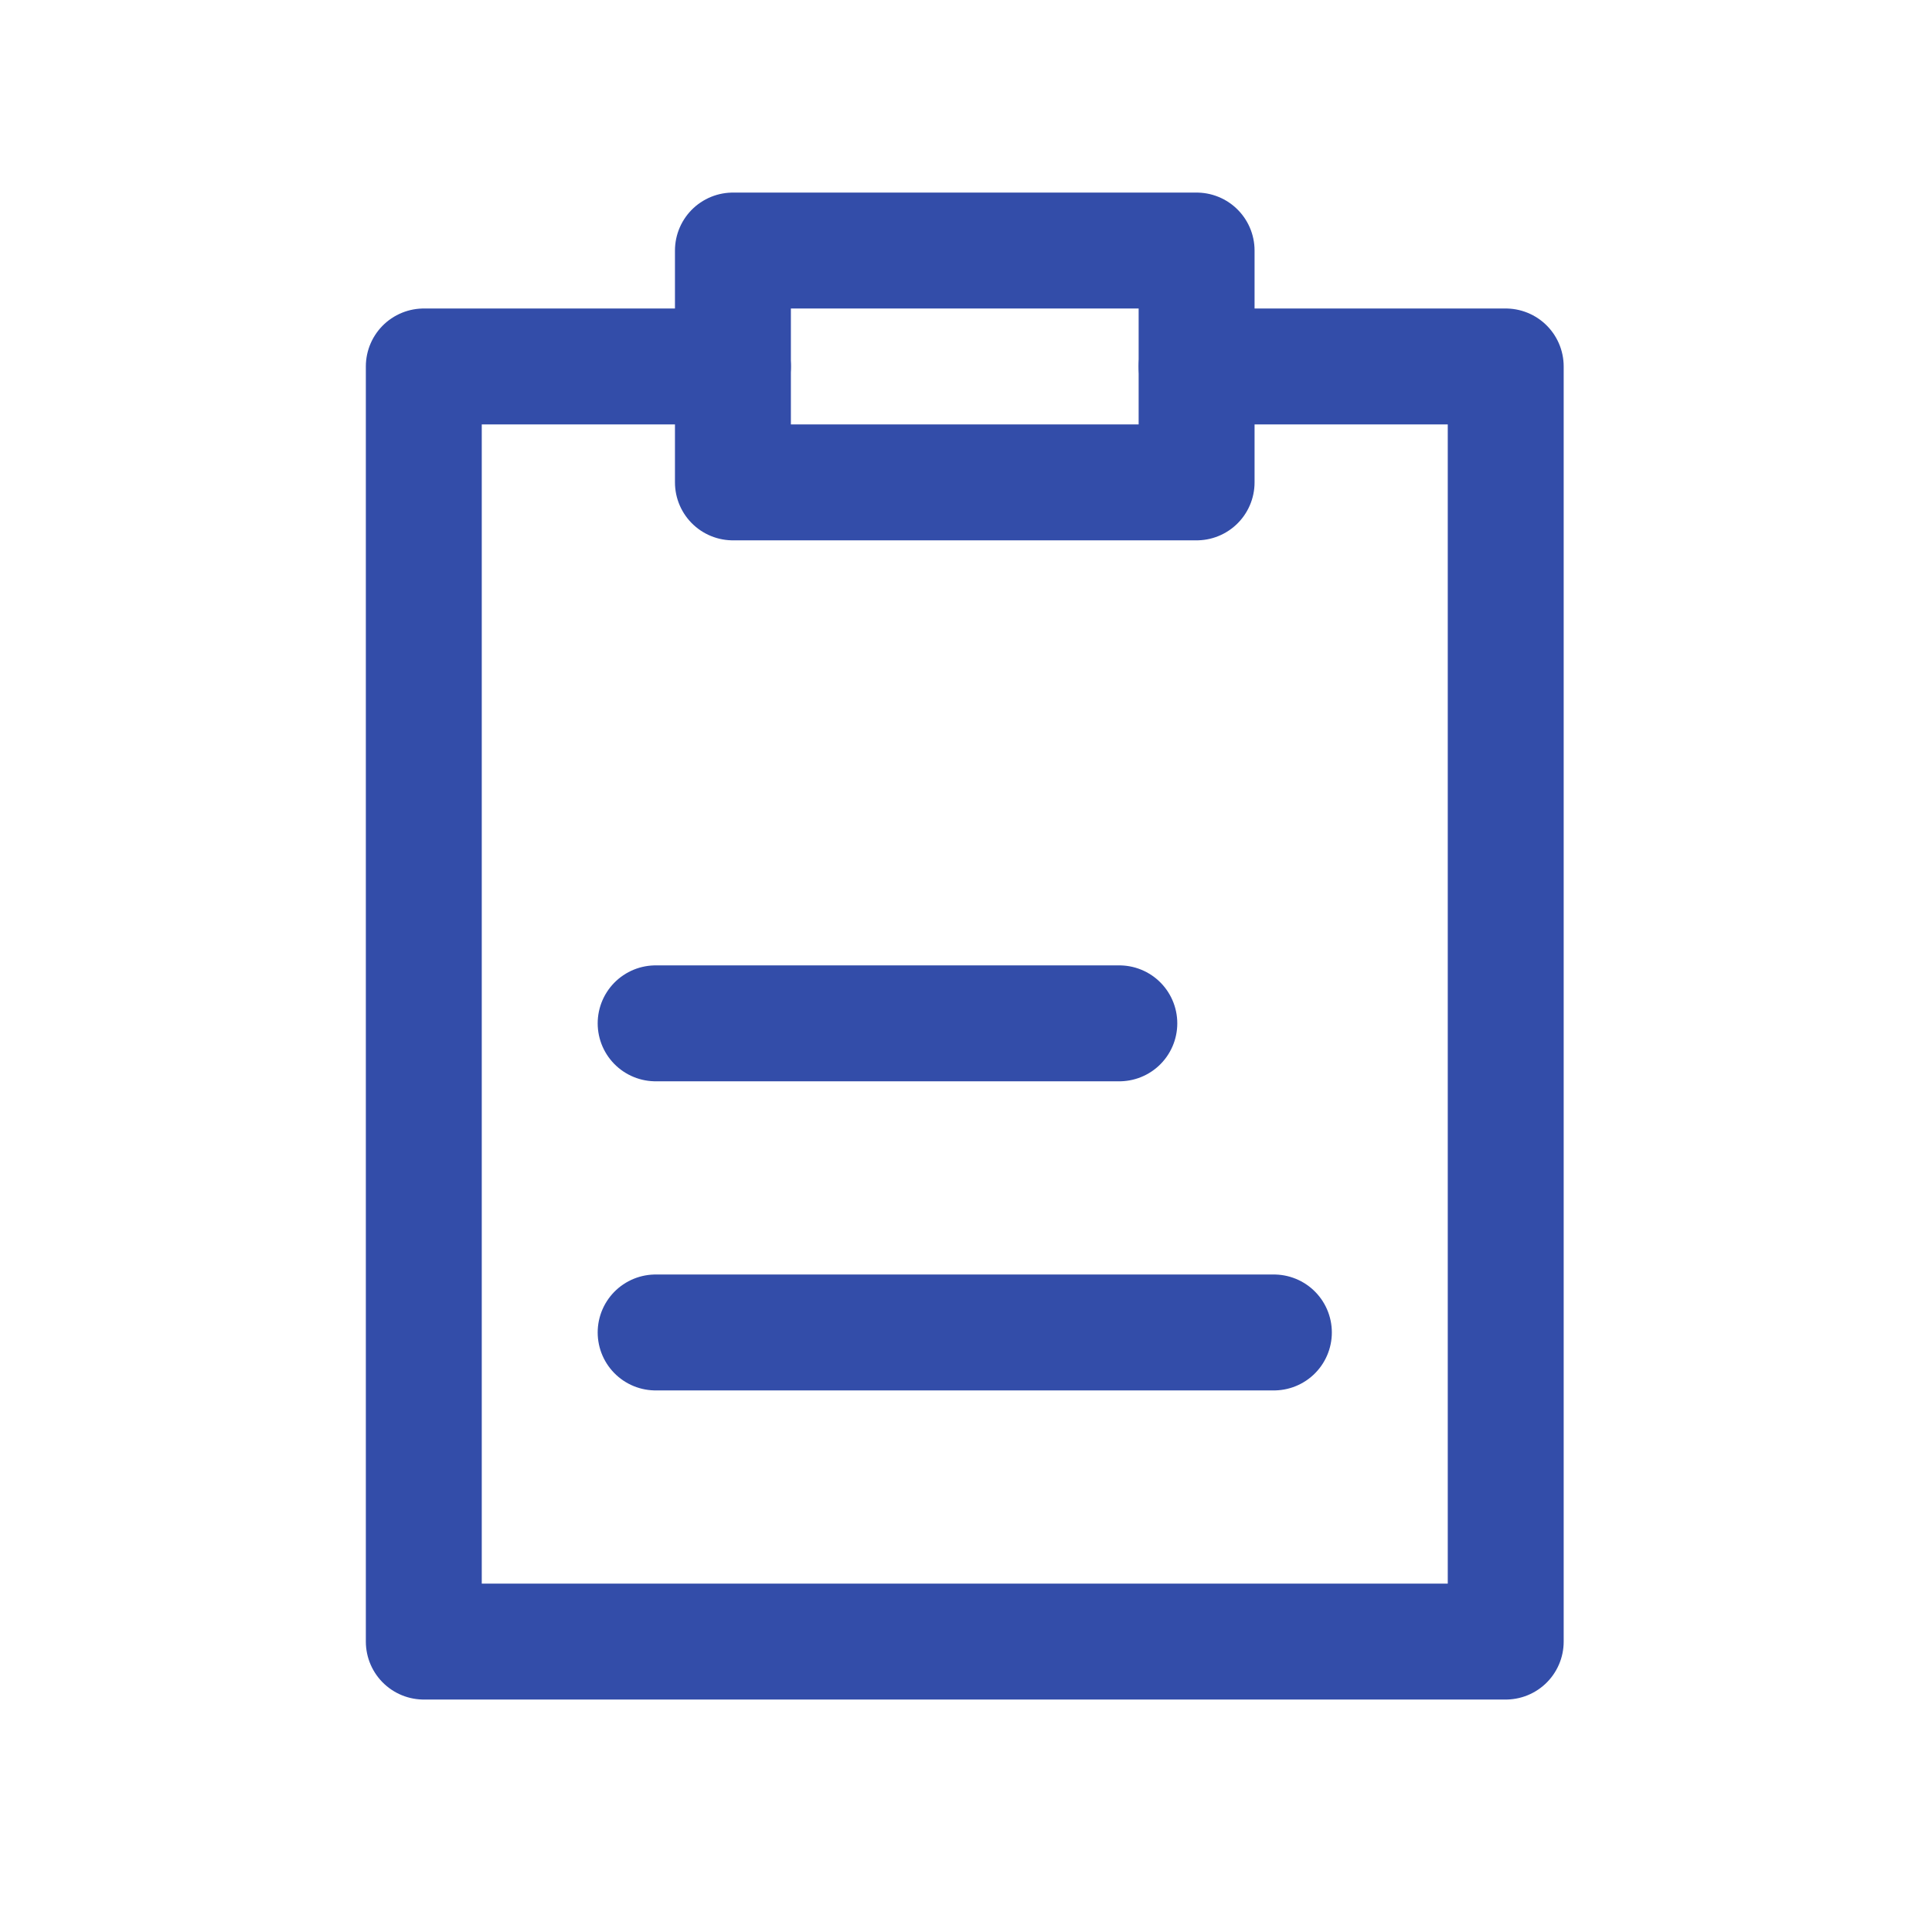
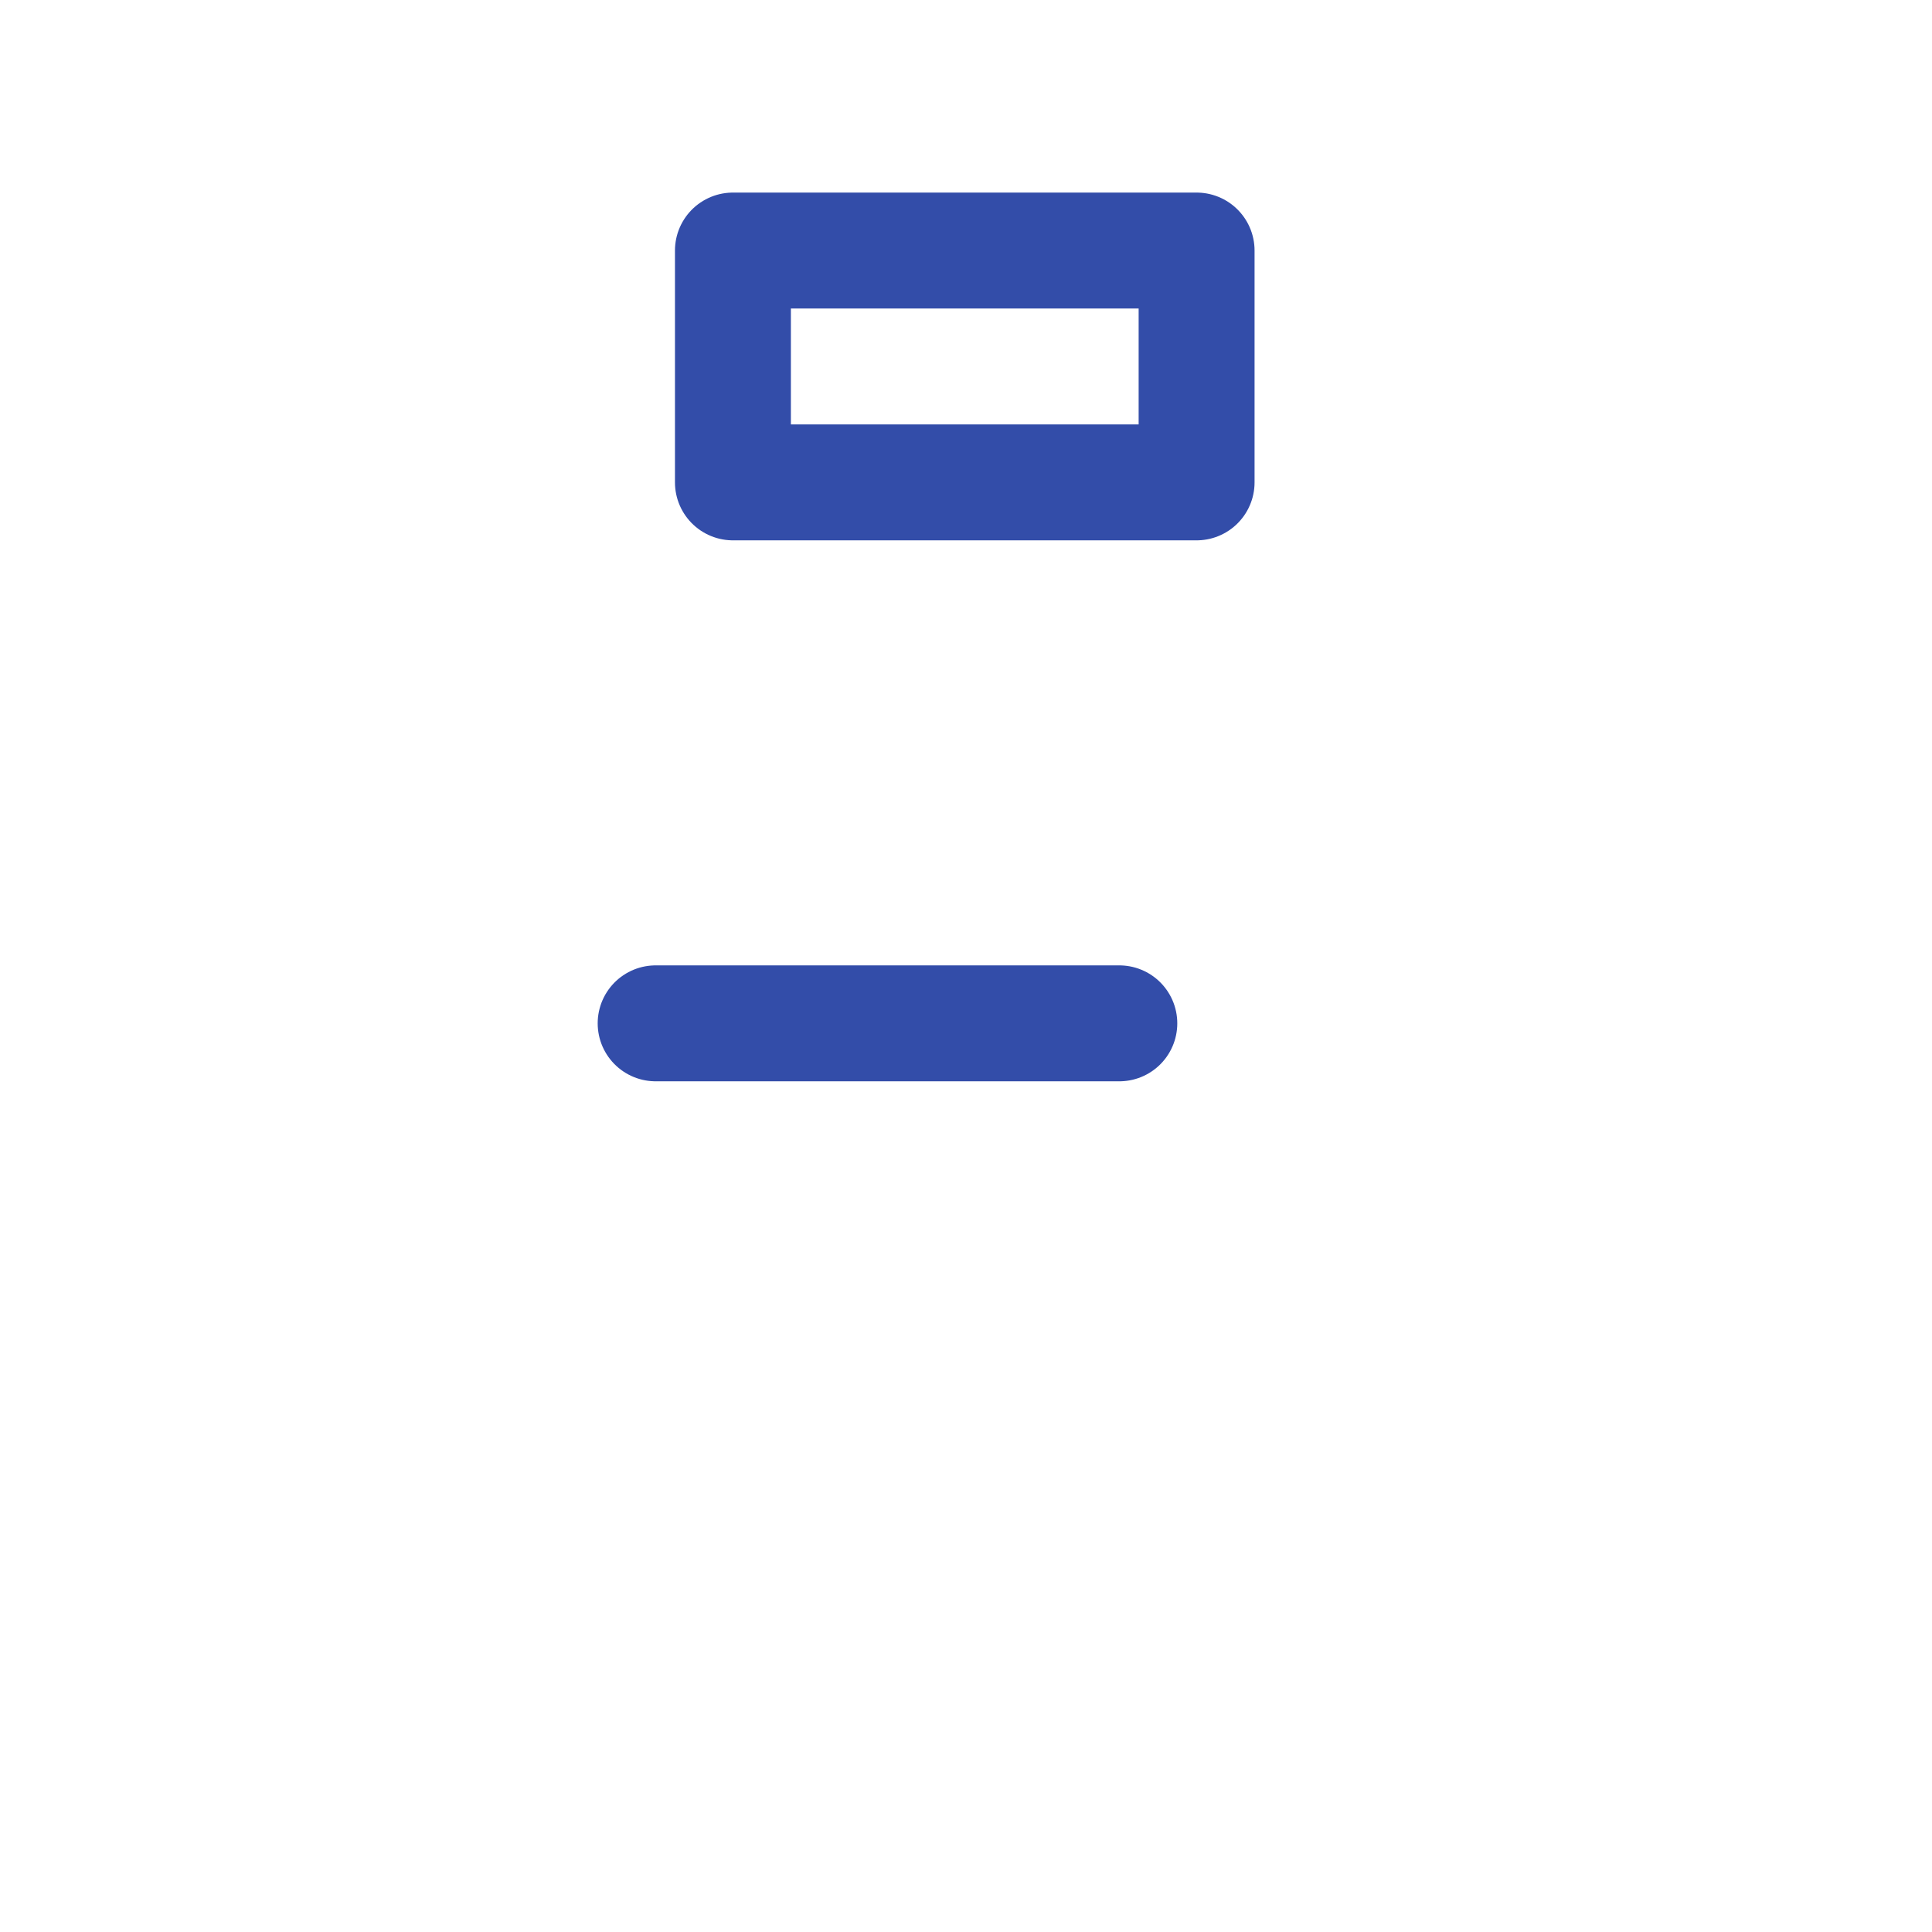
<svg xmlns="http://www.w3.org/2000/svg" width="25" height="25" viewBox="0 0 25 25" fill="none">
-   <path d="M8.484 17.242H16.484" stroke="#334DA9" stroke-width="1.5" stroke-linecap="round" stroke-linejoin="round" />
  <path d="M8.484 13.242H14.484" stroke="#334DA9" stroke-width="1.5" stroke-linecap="round" stroke-linejoin="round" />
-   <path d="M9.484 4.742H5.484V21.242H19.484V4.742H15.484" stroke="#334DA9" stroke-width="1.5" stroke-linecap="round" stroke-linejoin="round" />
  <path d="M15.484 3.242H9.484V4.742V6.242H15.484V4.742V3.242Z" stroke="#334DA9" stroke-width="1.5" stroke-linecap="round" stroke-linejoin="round" />
</svg>